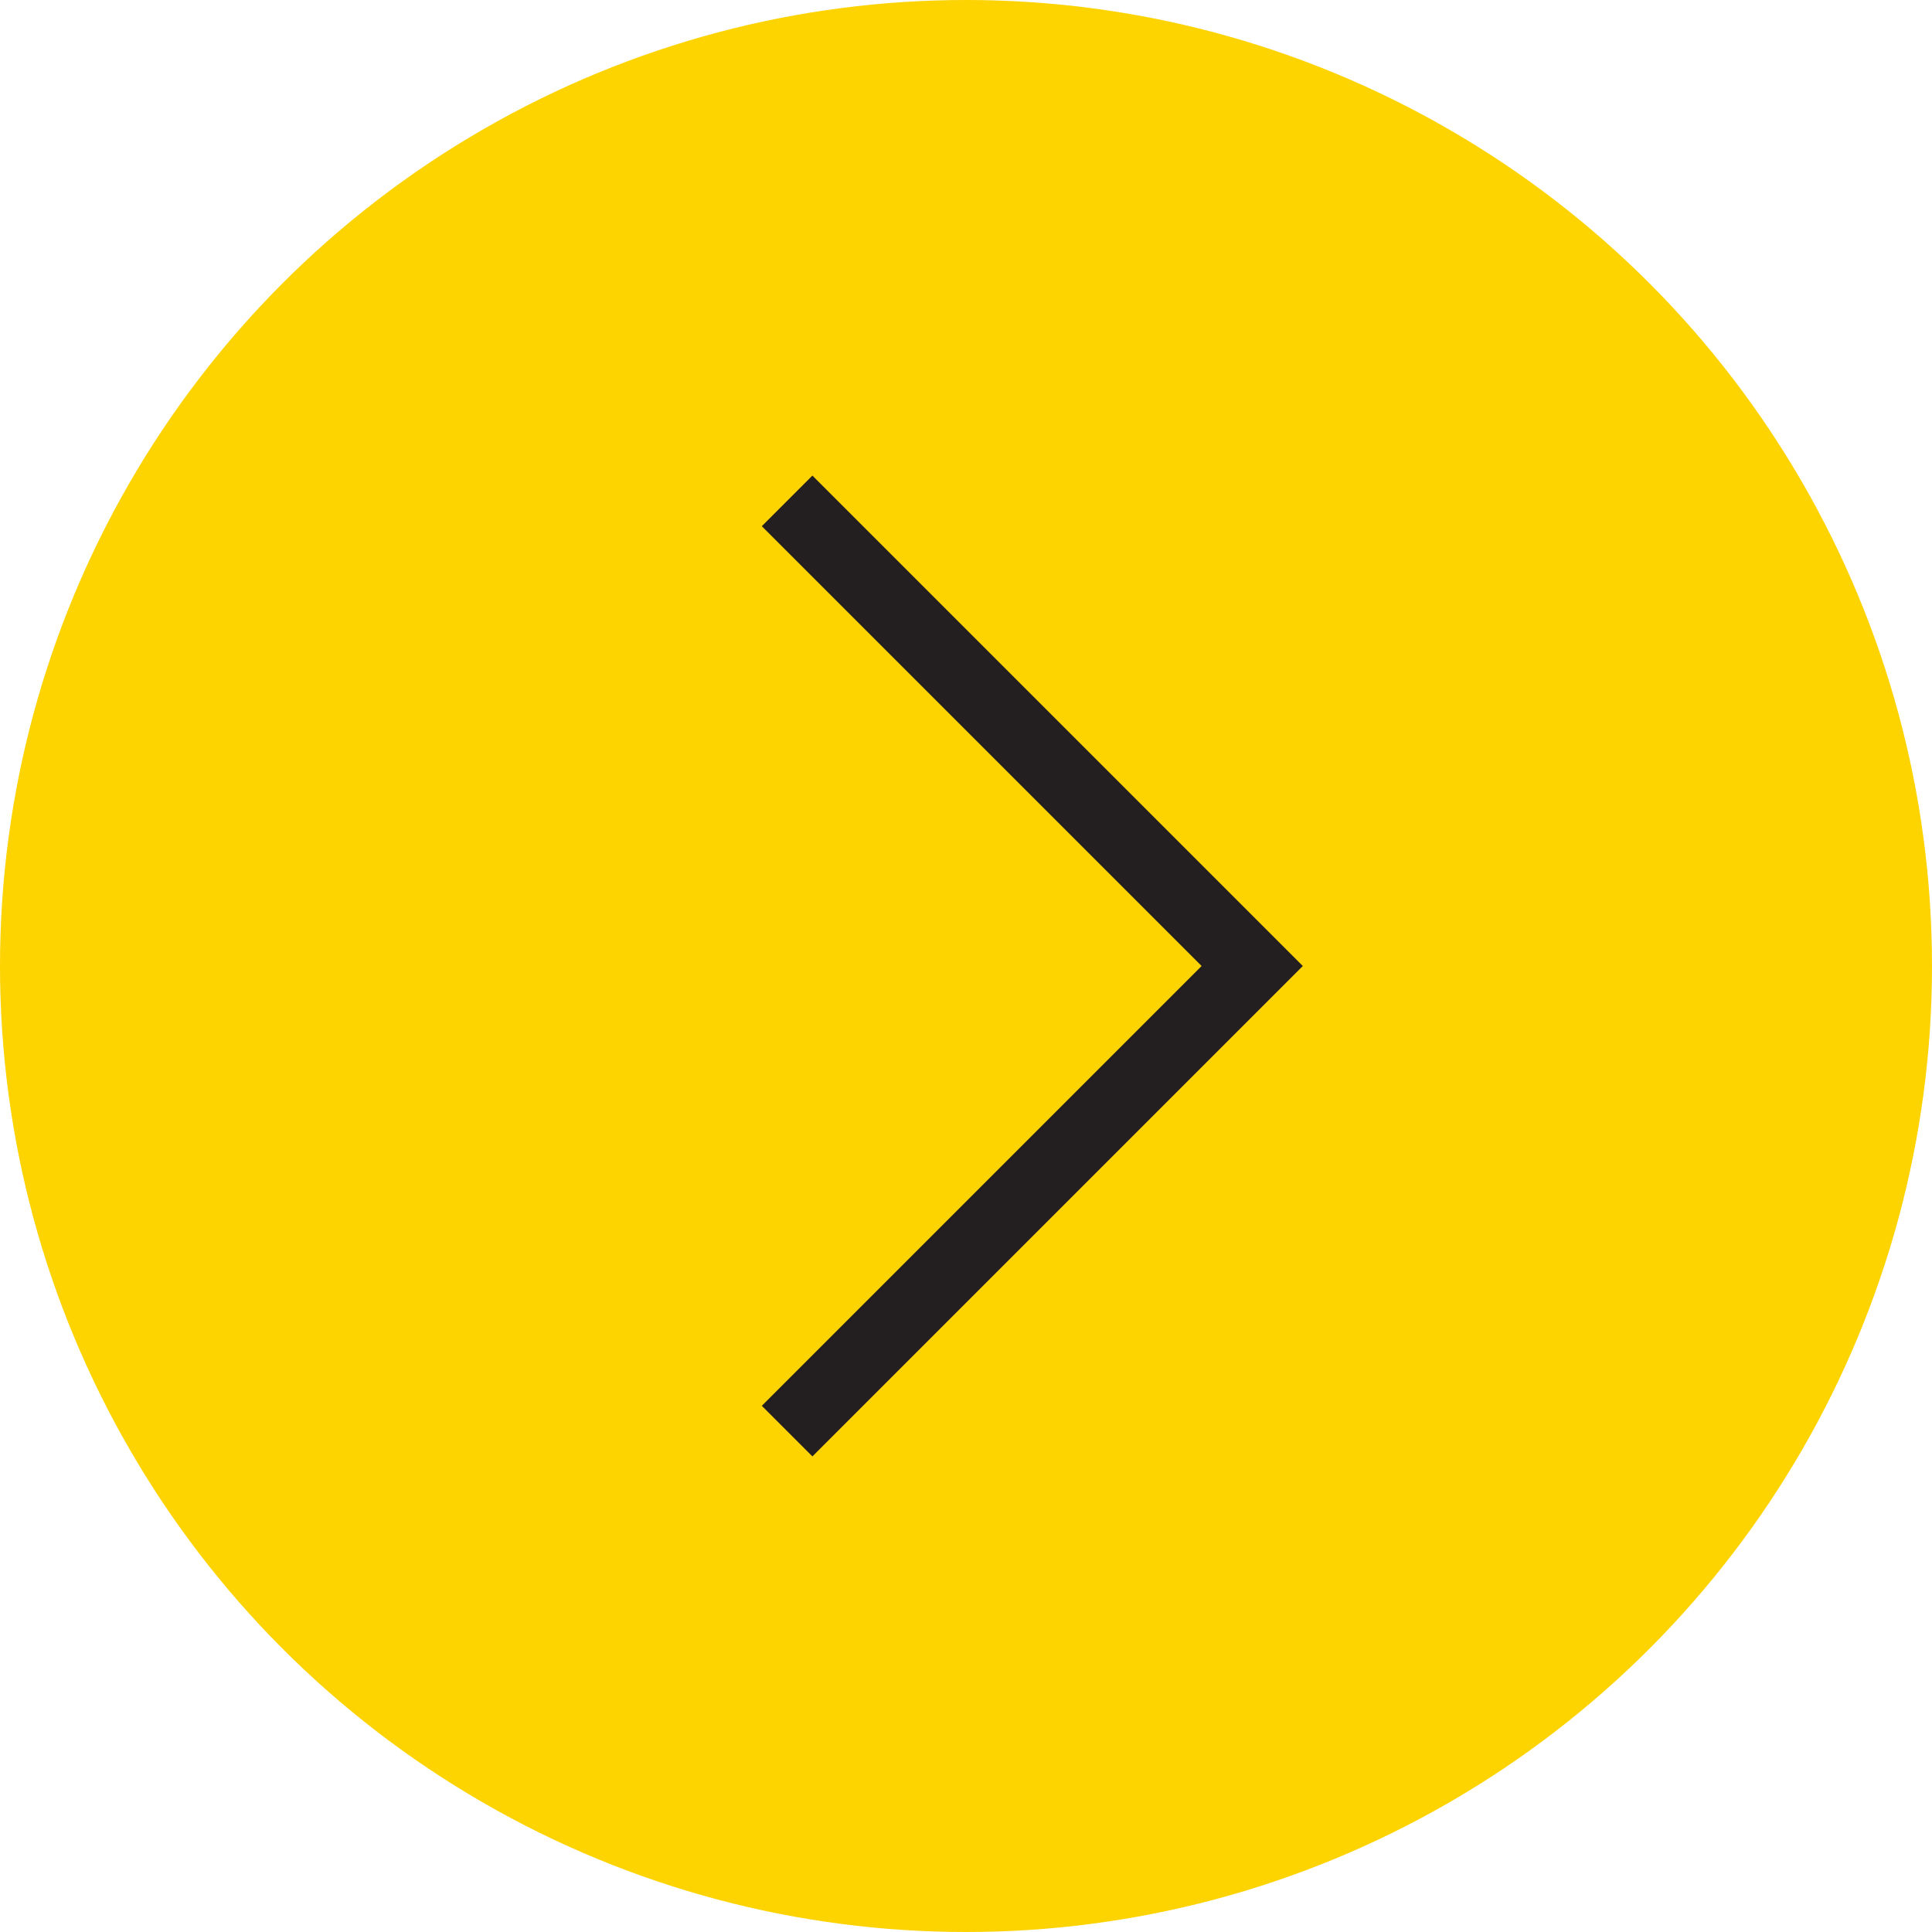
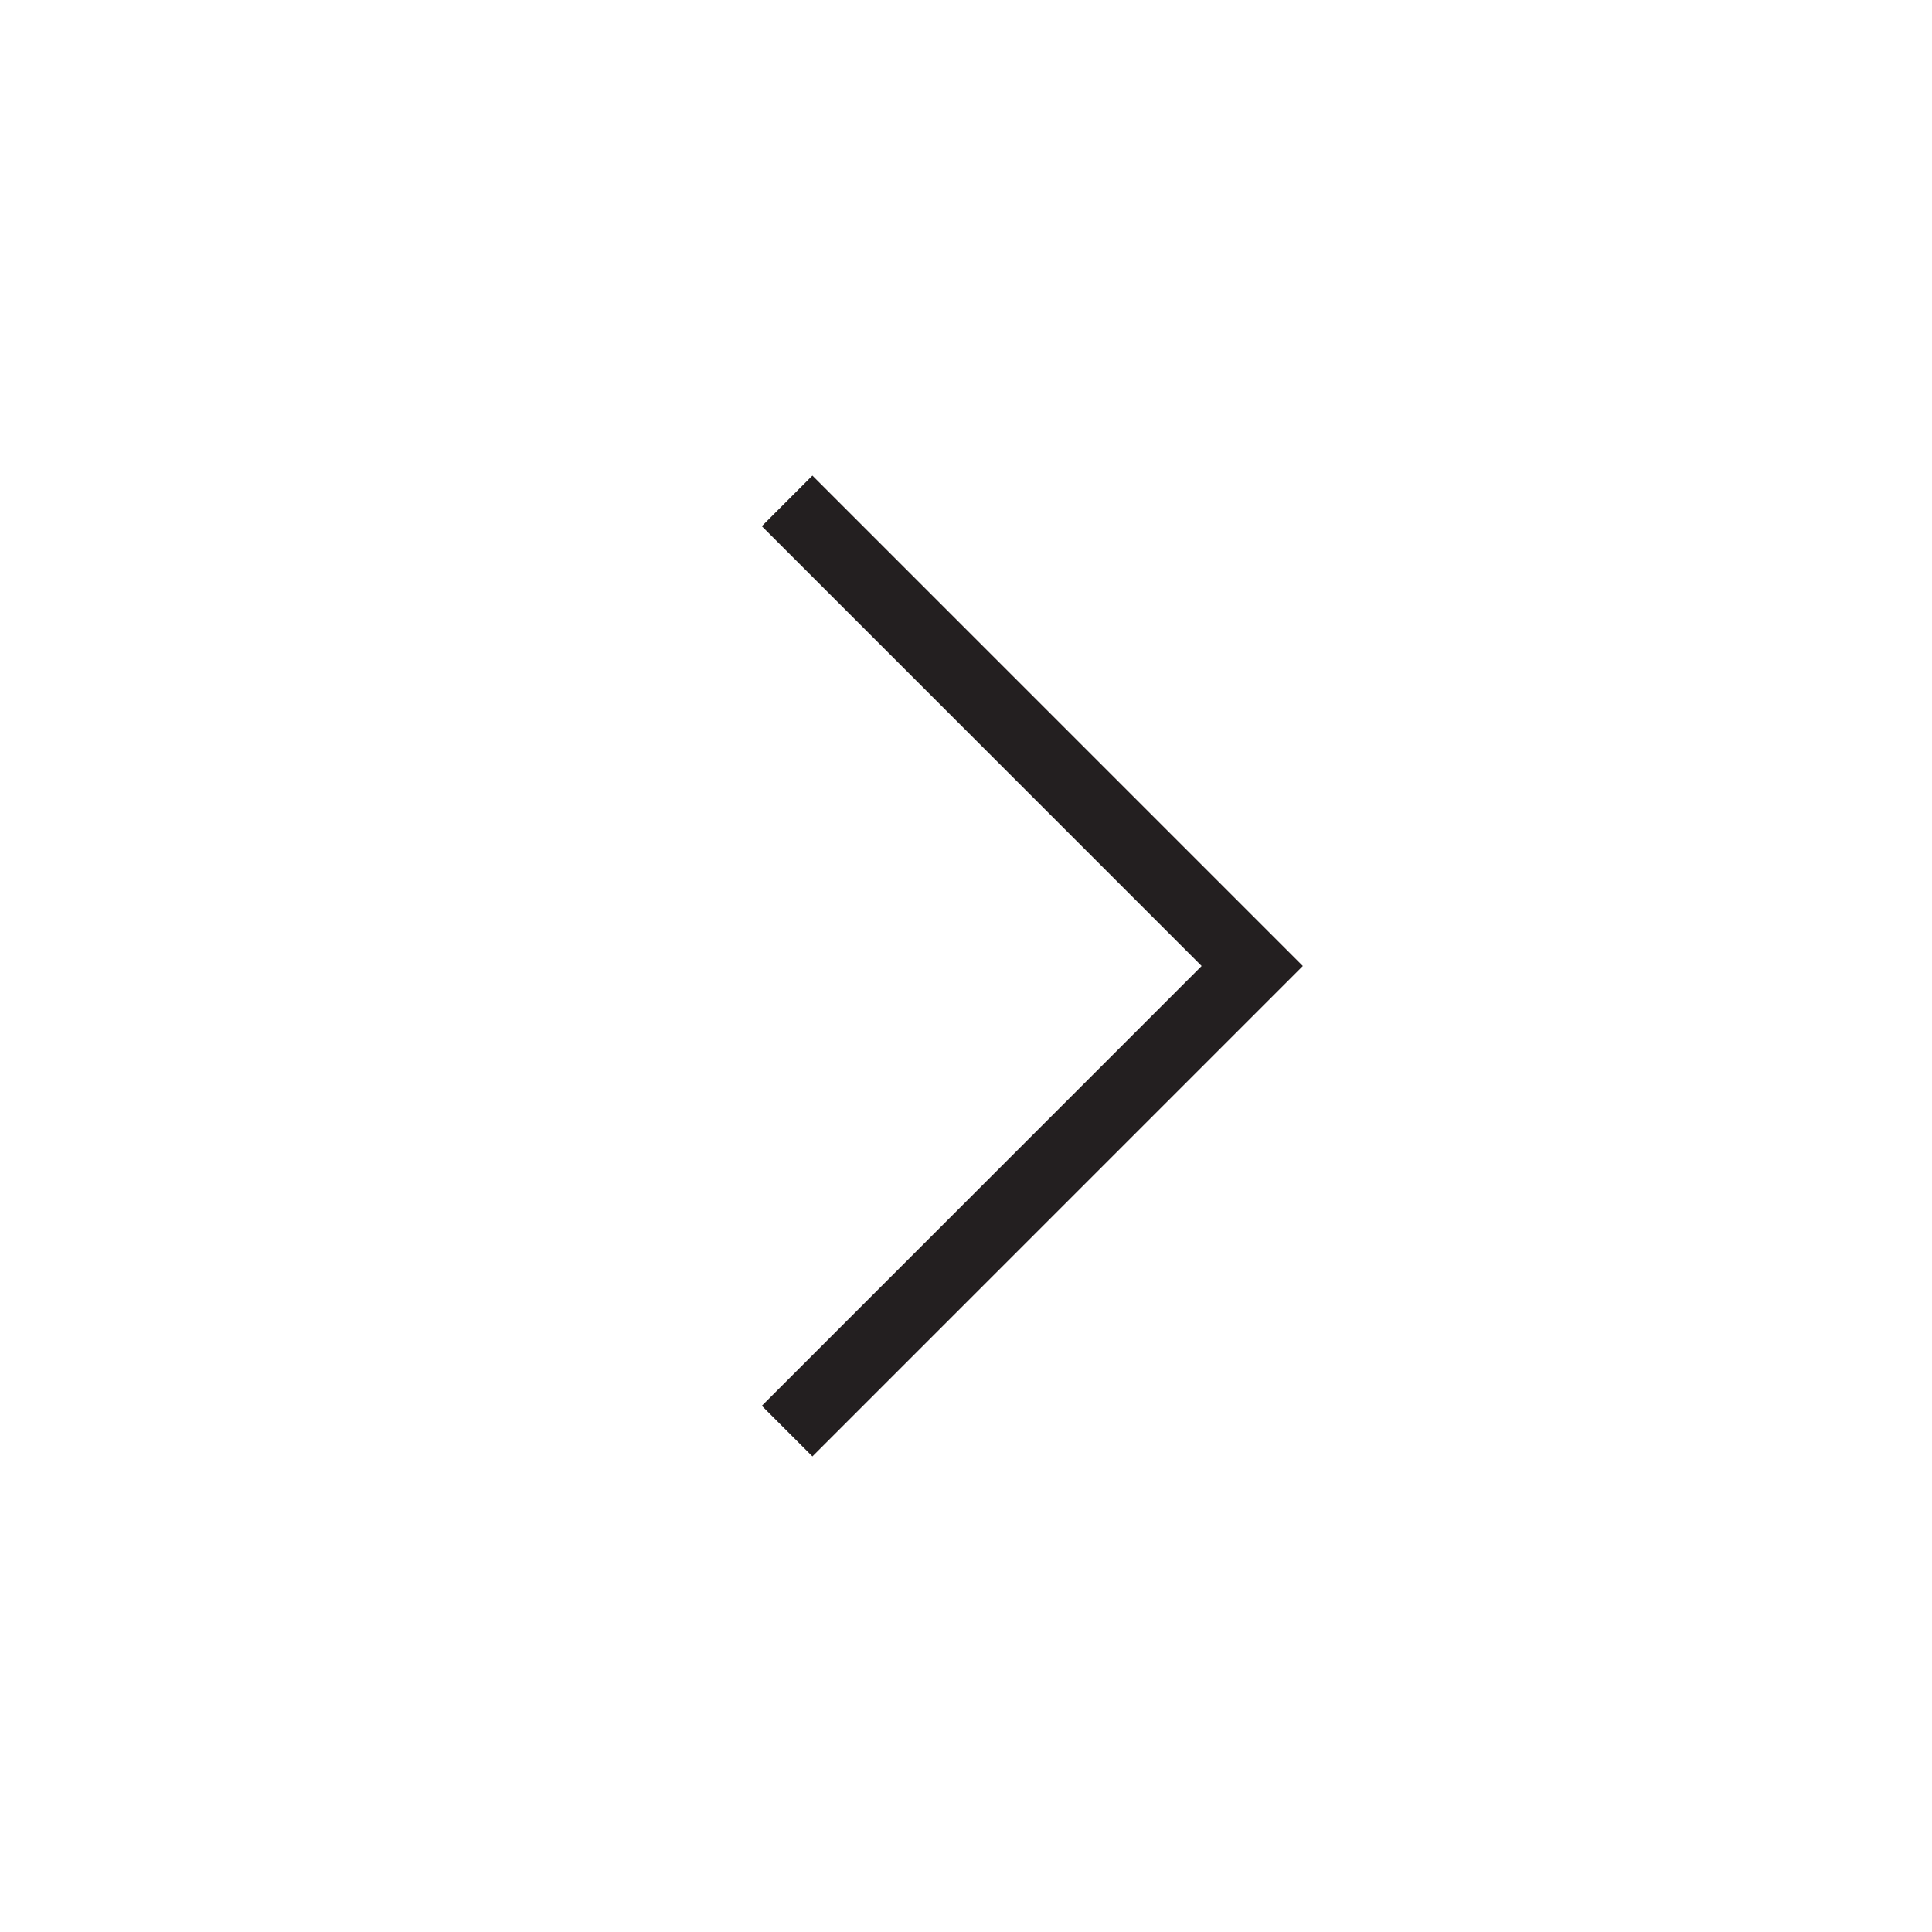
<svg xmlns="http://www.w3.org/2000/svg" width="54" height="54" viewBox="0 0 54 54" fill="none">
-   <circle cx="27" cy="27" r="27" fill="#FDD300" />
  <path d="M22 14L35 27L22 40" stroke="#231F20" stroke-width="2" />
</svg>